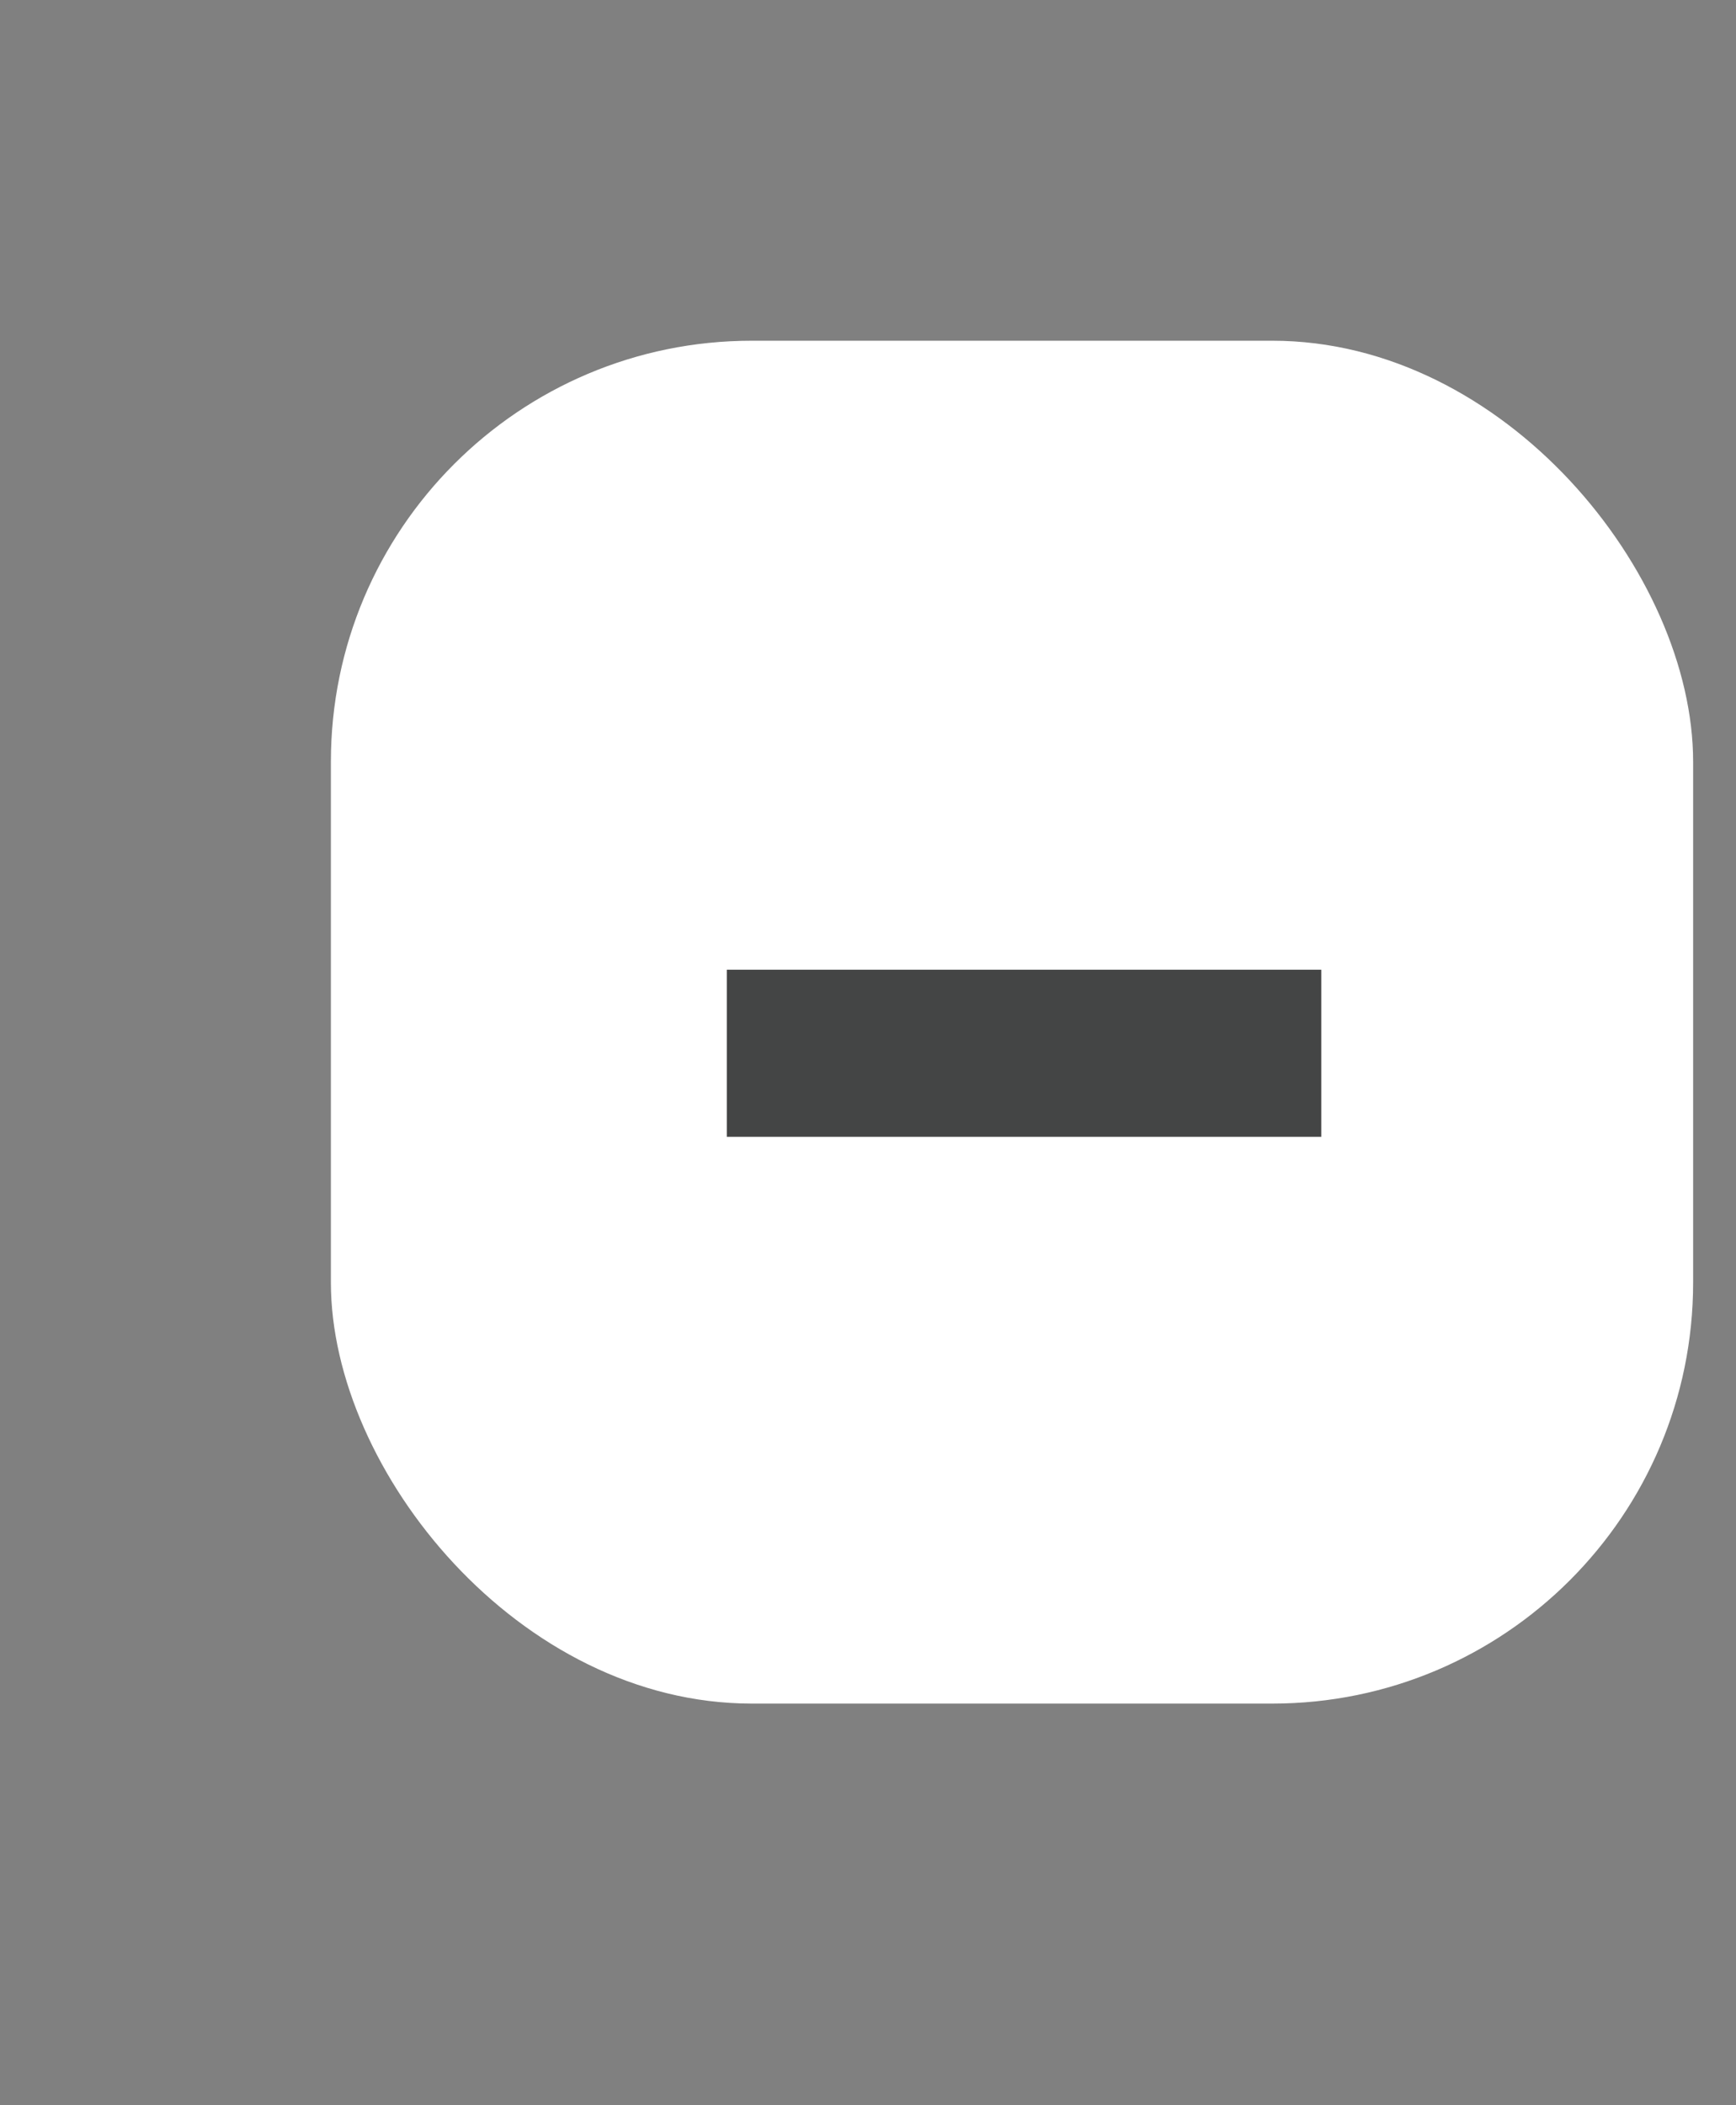
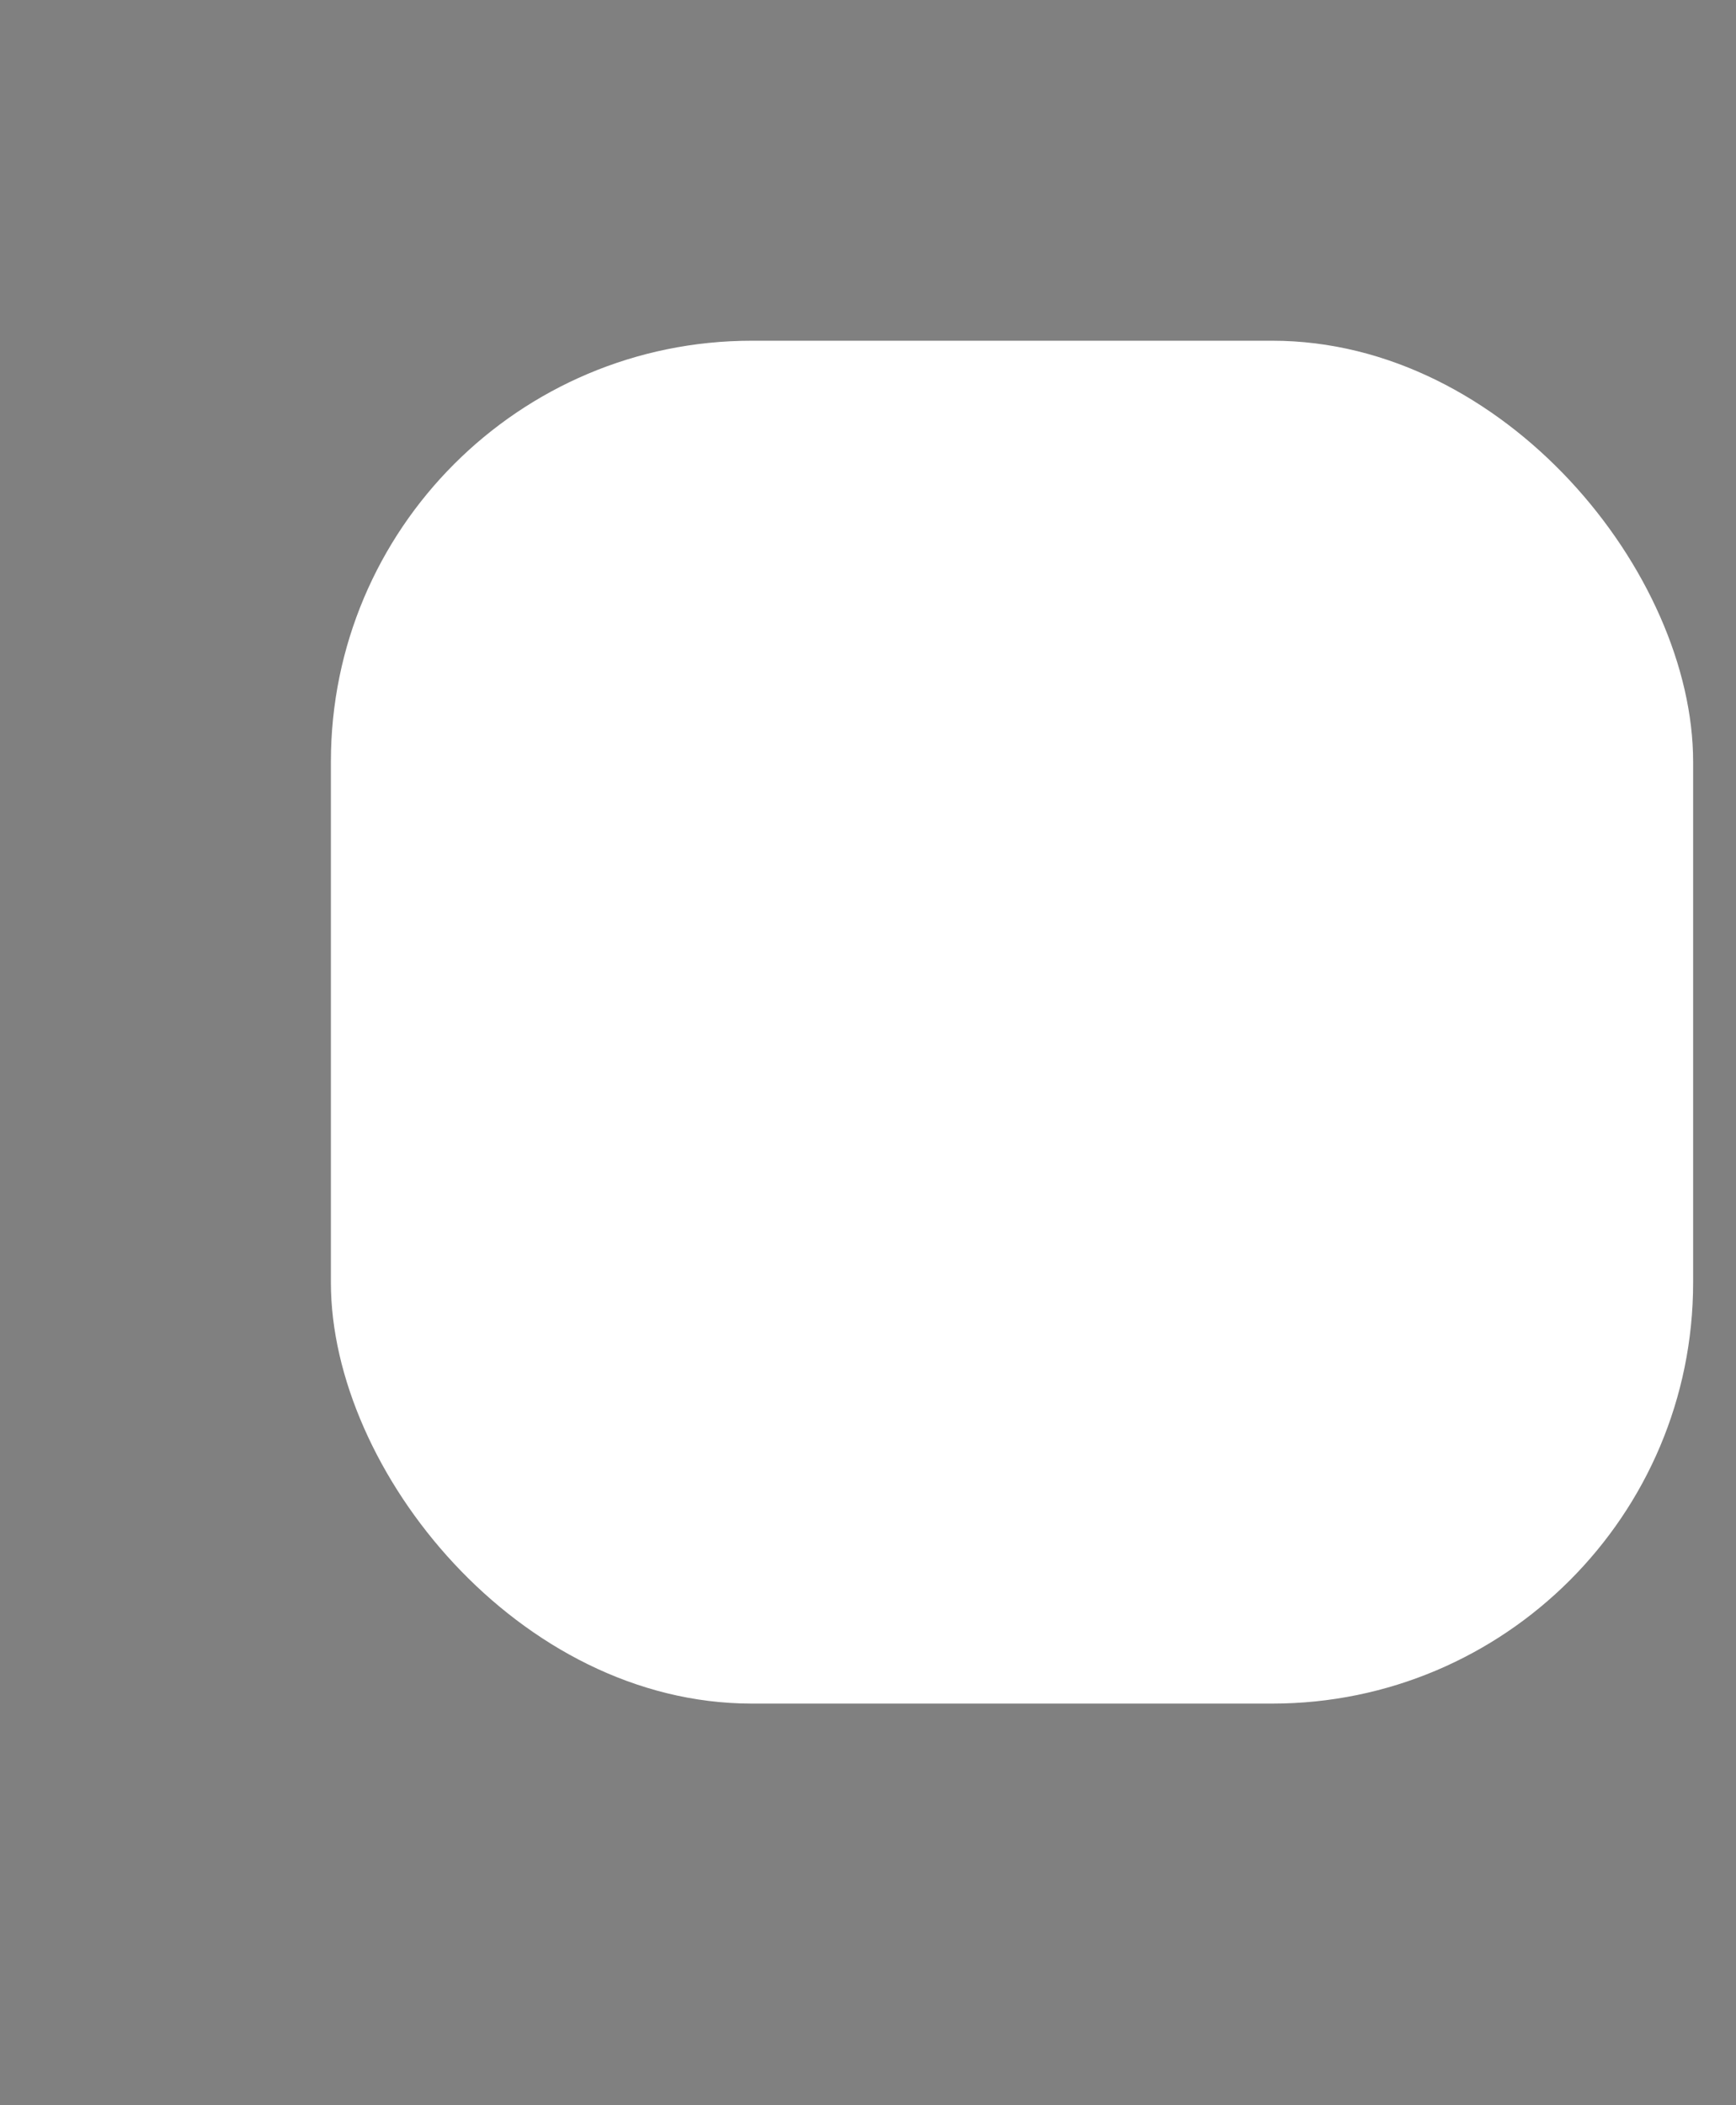
<svg xmlns="http://www.w3.org/2000/svg" width="33" height="40" viewBox="0 0 33 40" fill="none">
  <rect x="0" y="0" width="33" height="40" fill="#808080" stroke="none" />
  <rect x="6.29" y="6.474" width="25.895" height="25.895" rx="8" fill="white" />
-   <path d="M13.816 21.6H25.116V18.425H13.816V21.6Z" fill="#444545" />
</svg>